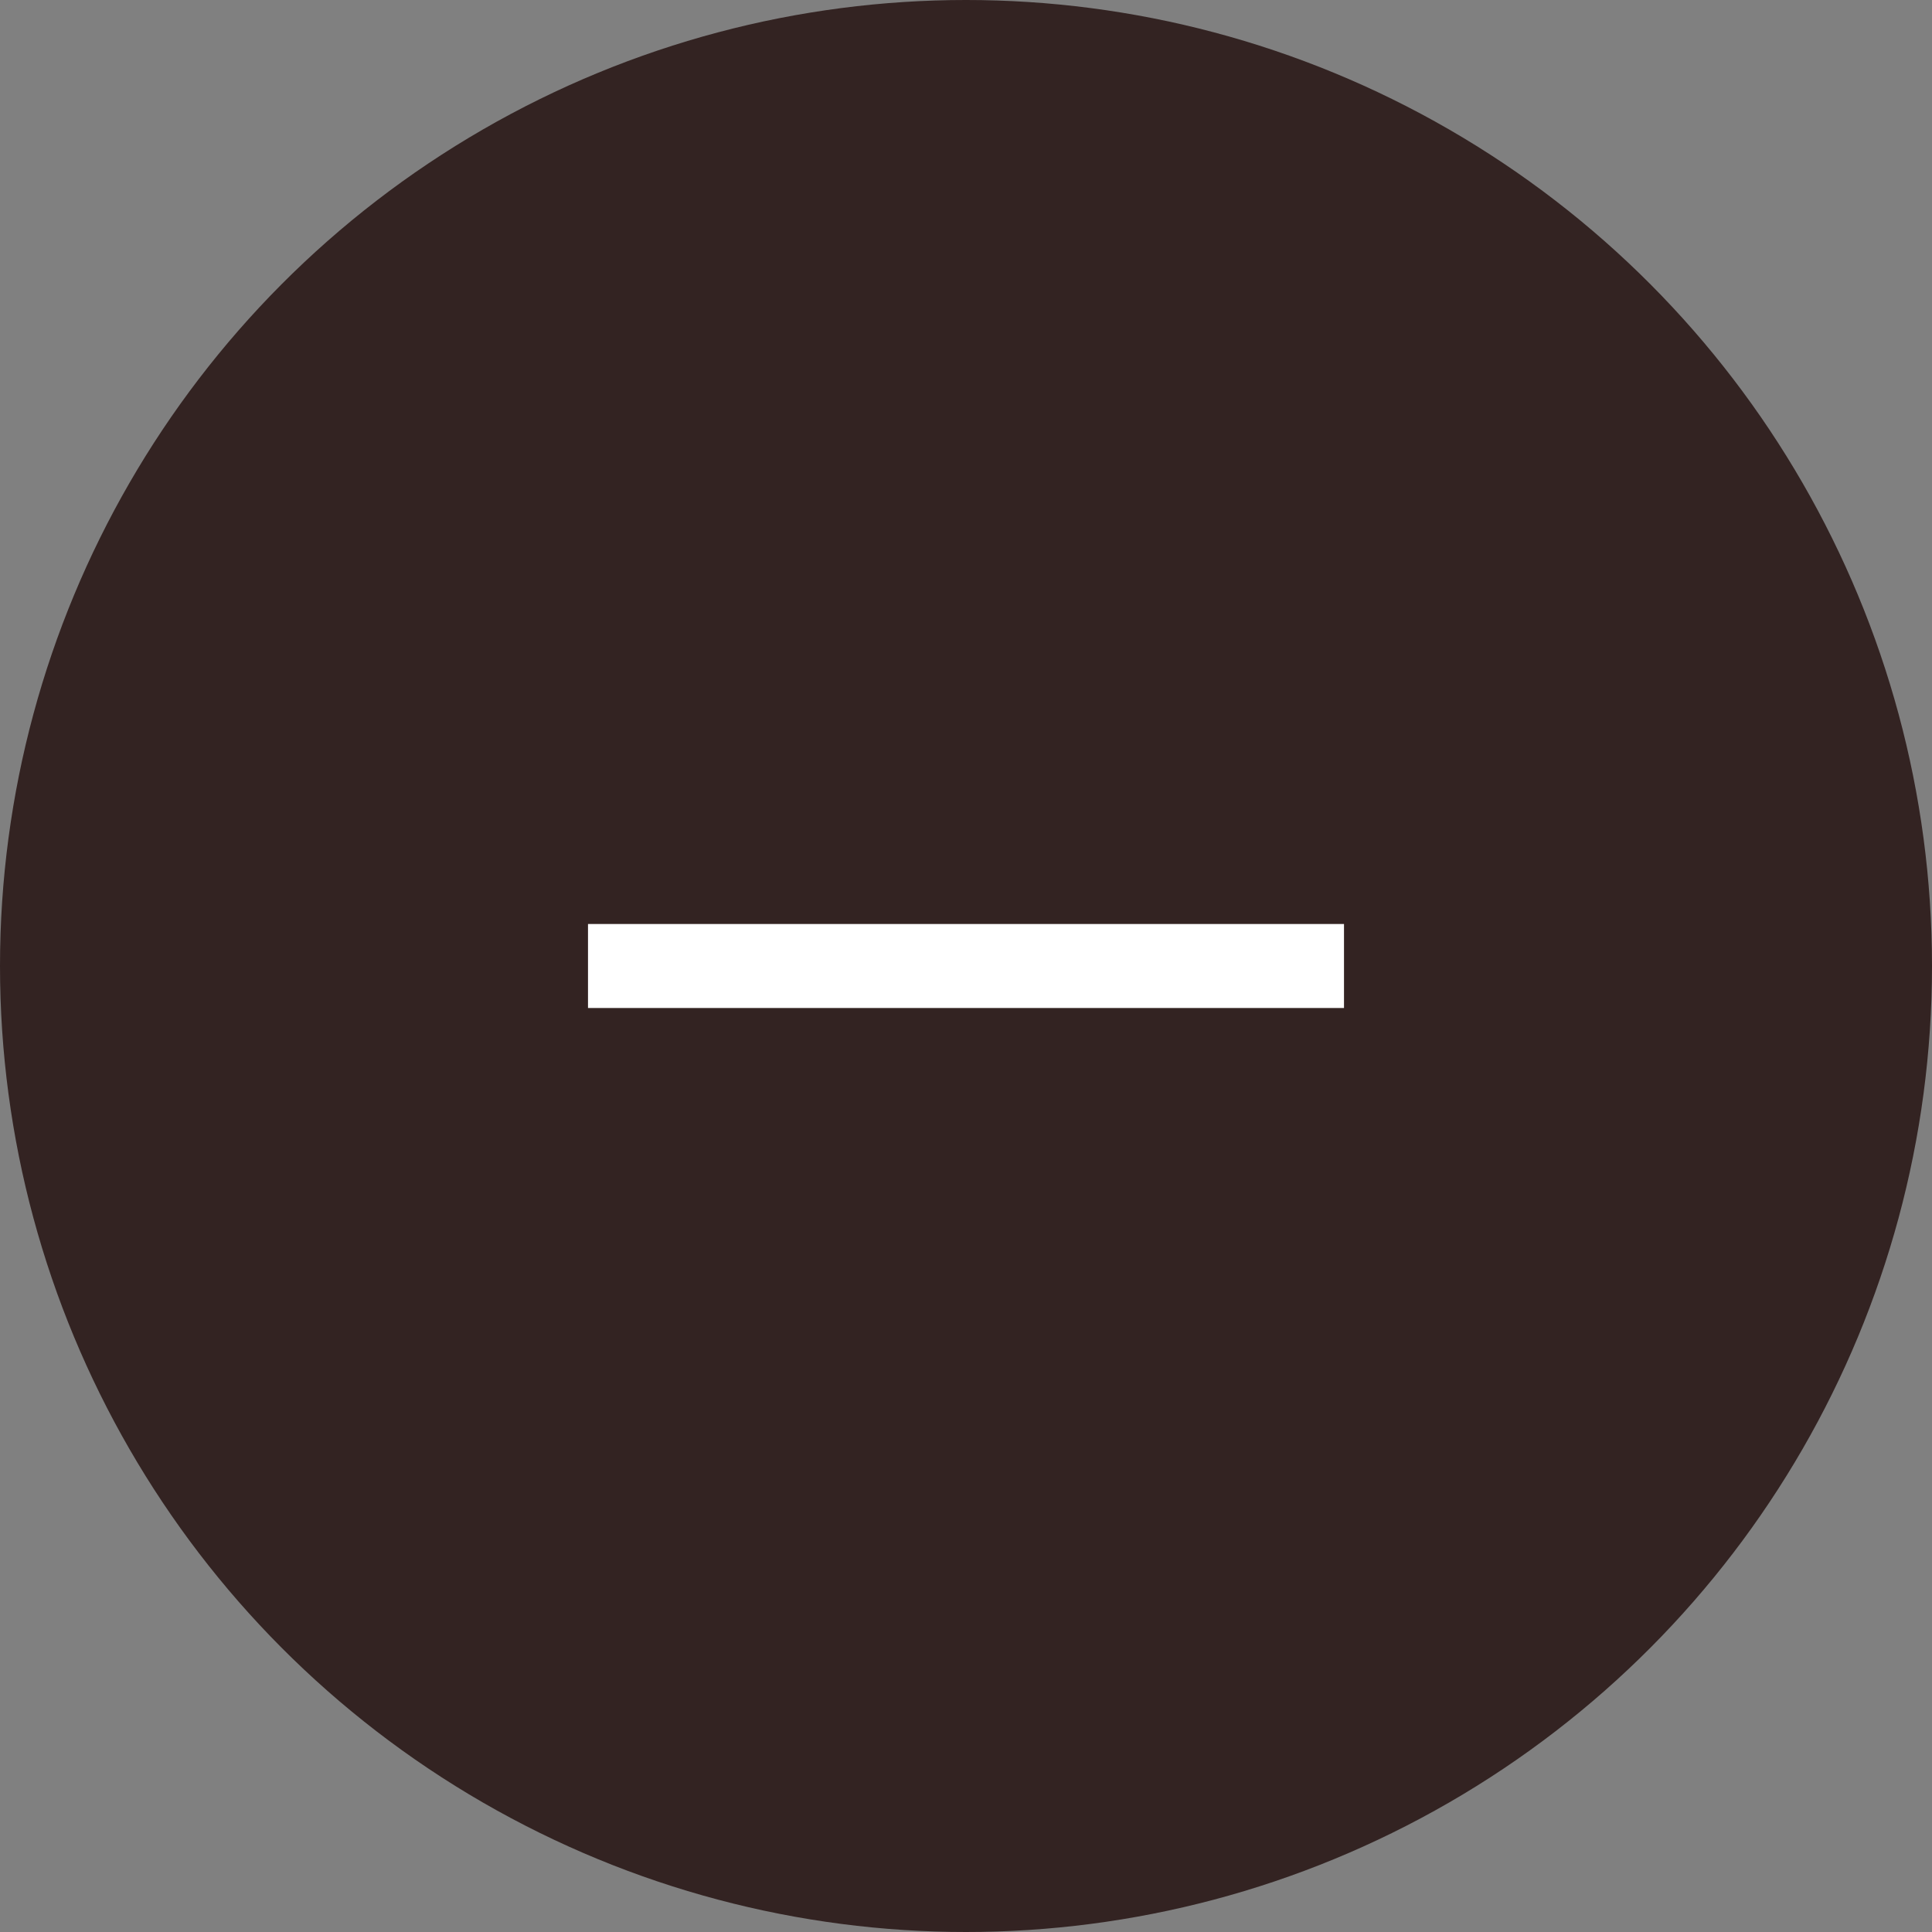
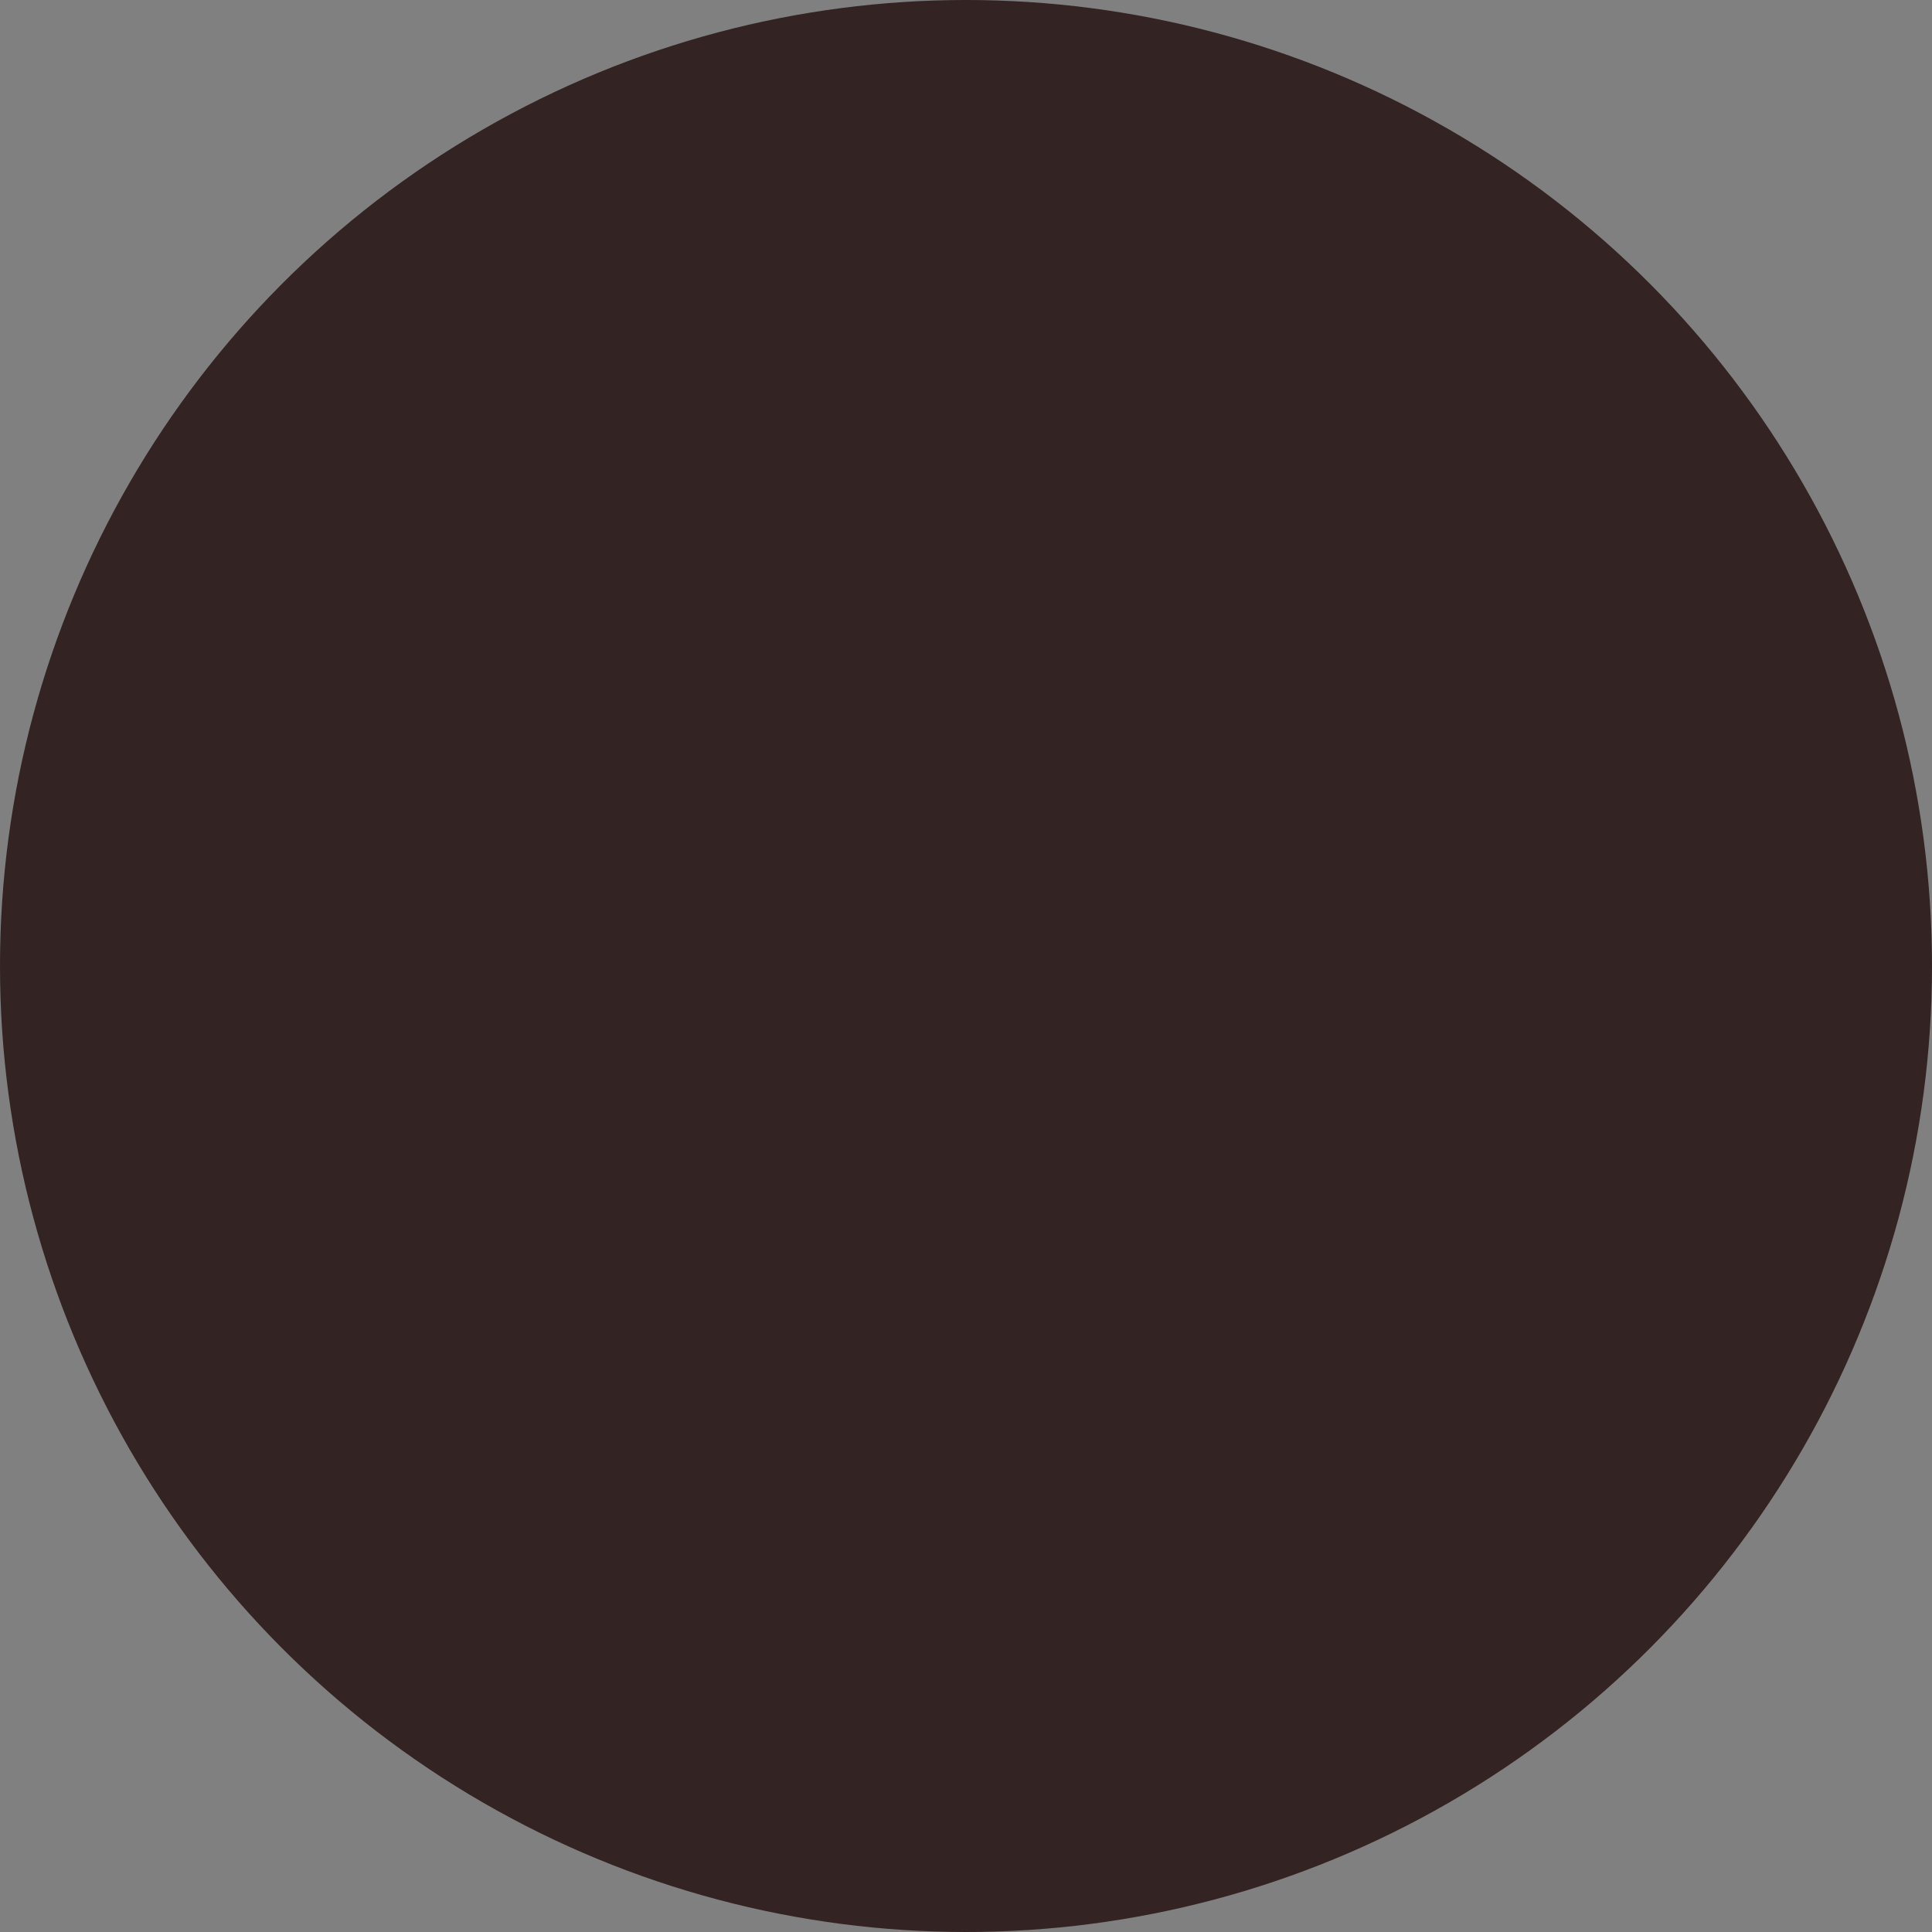
<svg xmlns="http://www.w3.org/2000/svg" width="23" height="23" viewBox="0 0 23 23">
  <rect x="0" y="0" width="23" height="23" fill="#808080" stroke="none" />
  <g id="Gruppe_367" data-name="Gruppe 367" transform="translate(-1504.5 -991)">
    <circle id="Ellipse_15" data-name="Ellipse 15" cx="11.5" cy="11.5" r="11.5" transform="translate(1504.5 991)" fill="#332322" />
-     <path id="Pfad_404" data-name="Pfad 404" d="M0,0H9" transform="translate(1511.5 1002.5)" fill="none" stroke="#fff" stroke-width="1" />
  </g>
</svg>